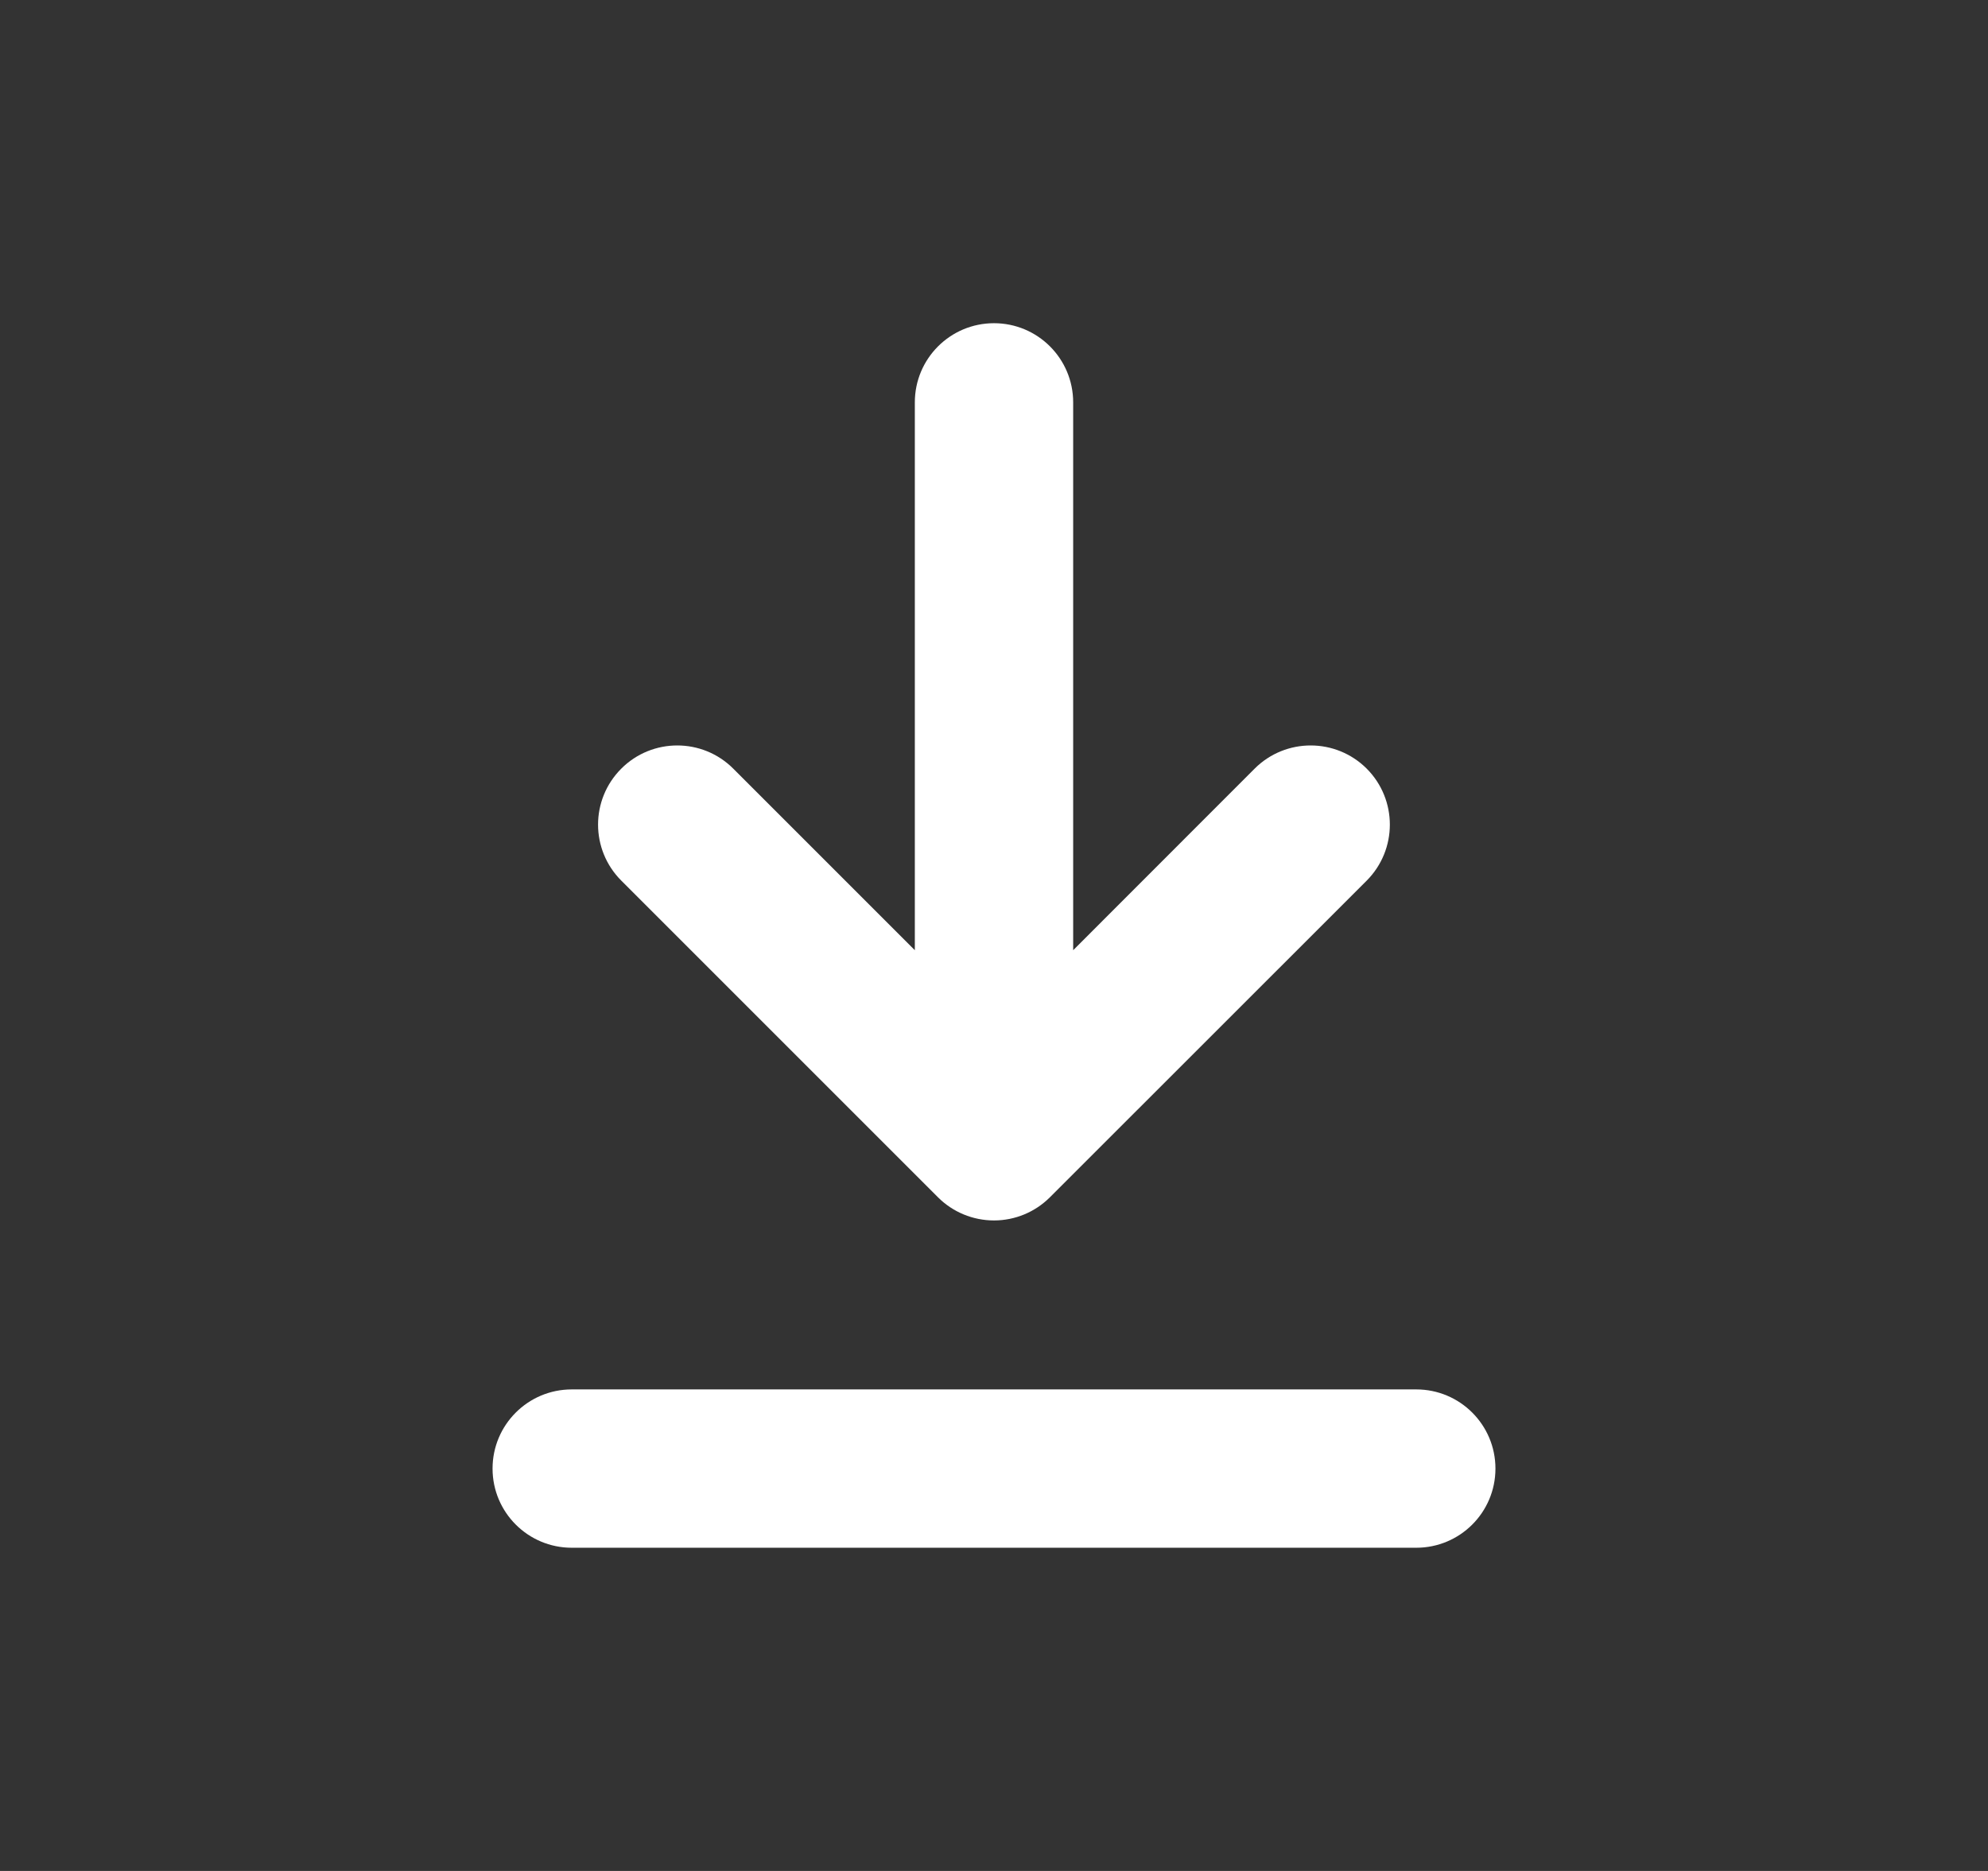
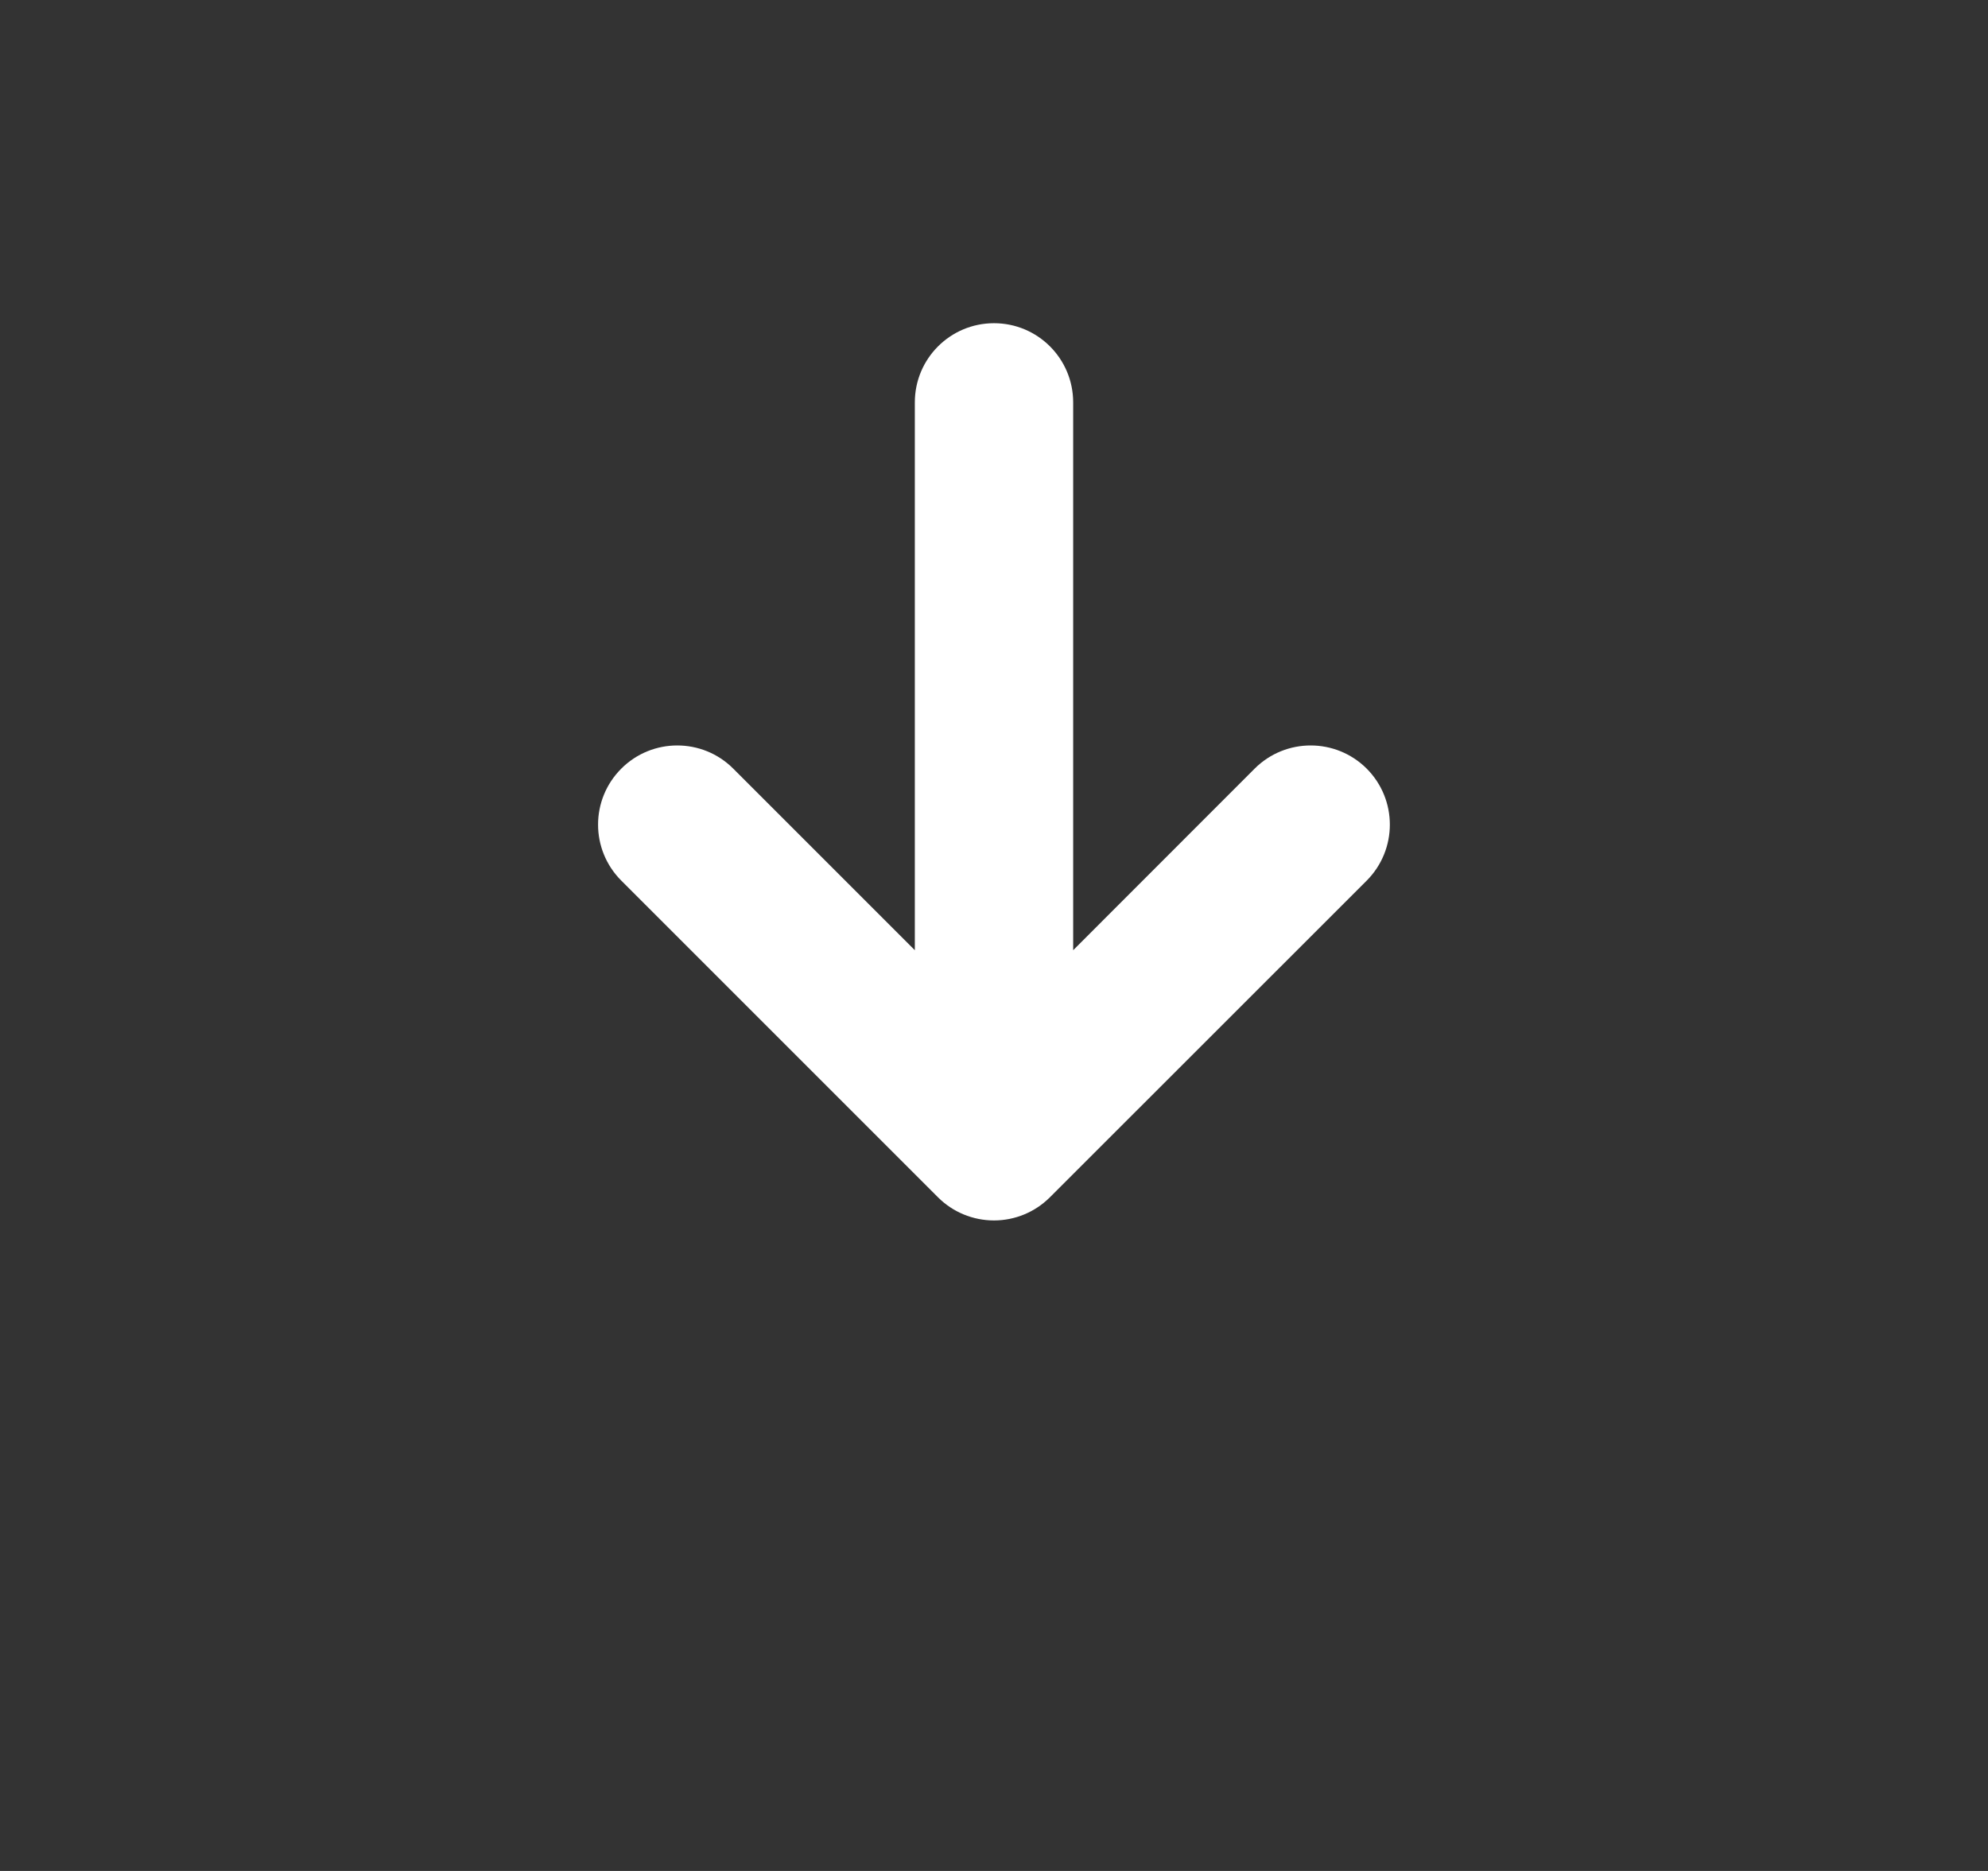
<svg xmlns="http://www.w3.org/2000/svg" width="17" height="16" viewBox="0 0 17 16" fill="none">
  <rect x="0" y="0" width="17" height="16" fill="#333333" stroke="none" />
  <path fill-rule="evenodd" clip-rule="evenodd" d="M8.5 2.764C8.874 2.764 9.177 3.067 9.177 3.441L9.177 8.126L10.729 6.573C10.994 6.309 11.422 6.309 11.687 6.573C11.951 6.838 11.951 7.266 11.687 7.531L8.978 10.239C8.851 10.366 8.679 10.437 8.5 10.437C8.32 10.437 8.148 10.366 8.021 10.239L5.313 7.531C5.048 7.266 5.048 6.838 5.313 6.573C5.577 6.309 6.006 6.309 6.27 6.573L7.823 8.126L7.823 3.441C7.823 3.067 8.126 2.764 8.5 2.764Z" fill="white" />
-   <path fill-rule="evenodd" clip-rule="evenodd" d="M4.212 12.559C4.212 12.185 4.515 11.882 4.889 11.882H12.111C12.485 11.882 12.788 12.185 12.788 12.559C12.788 12.933 12.485 13.236 12.111 13.236H4.889C4.515 13.236 4.212 12.933 4.212 12.559Z" fill="white" />
</svg>